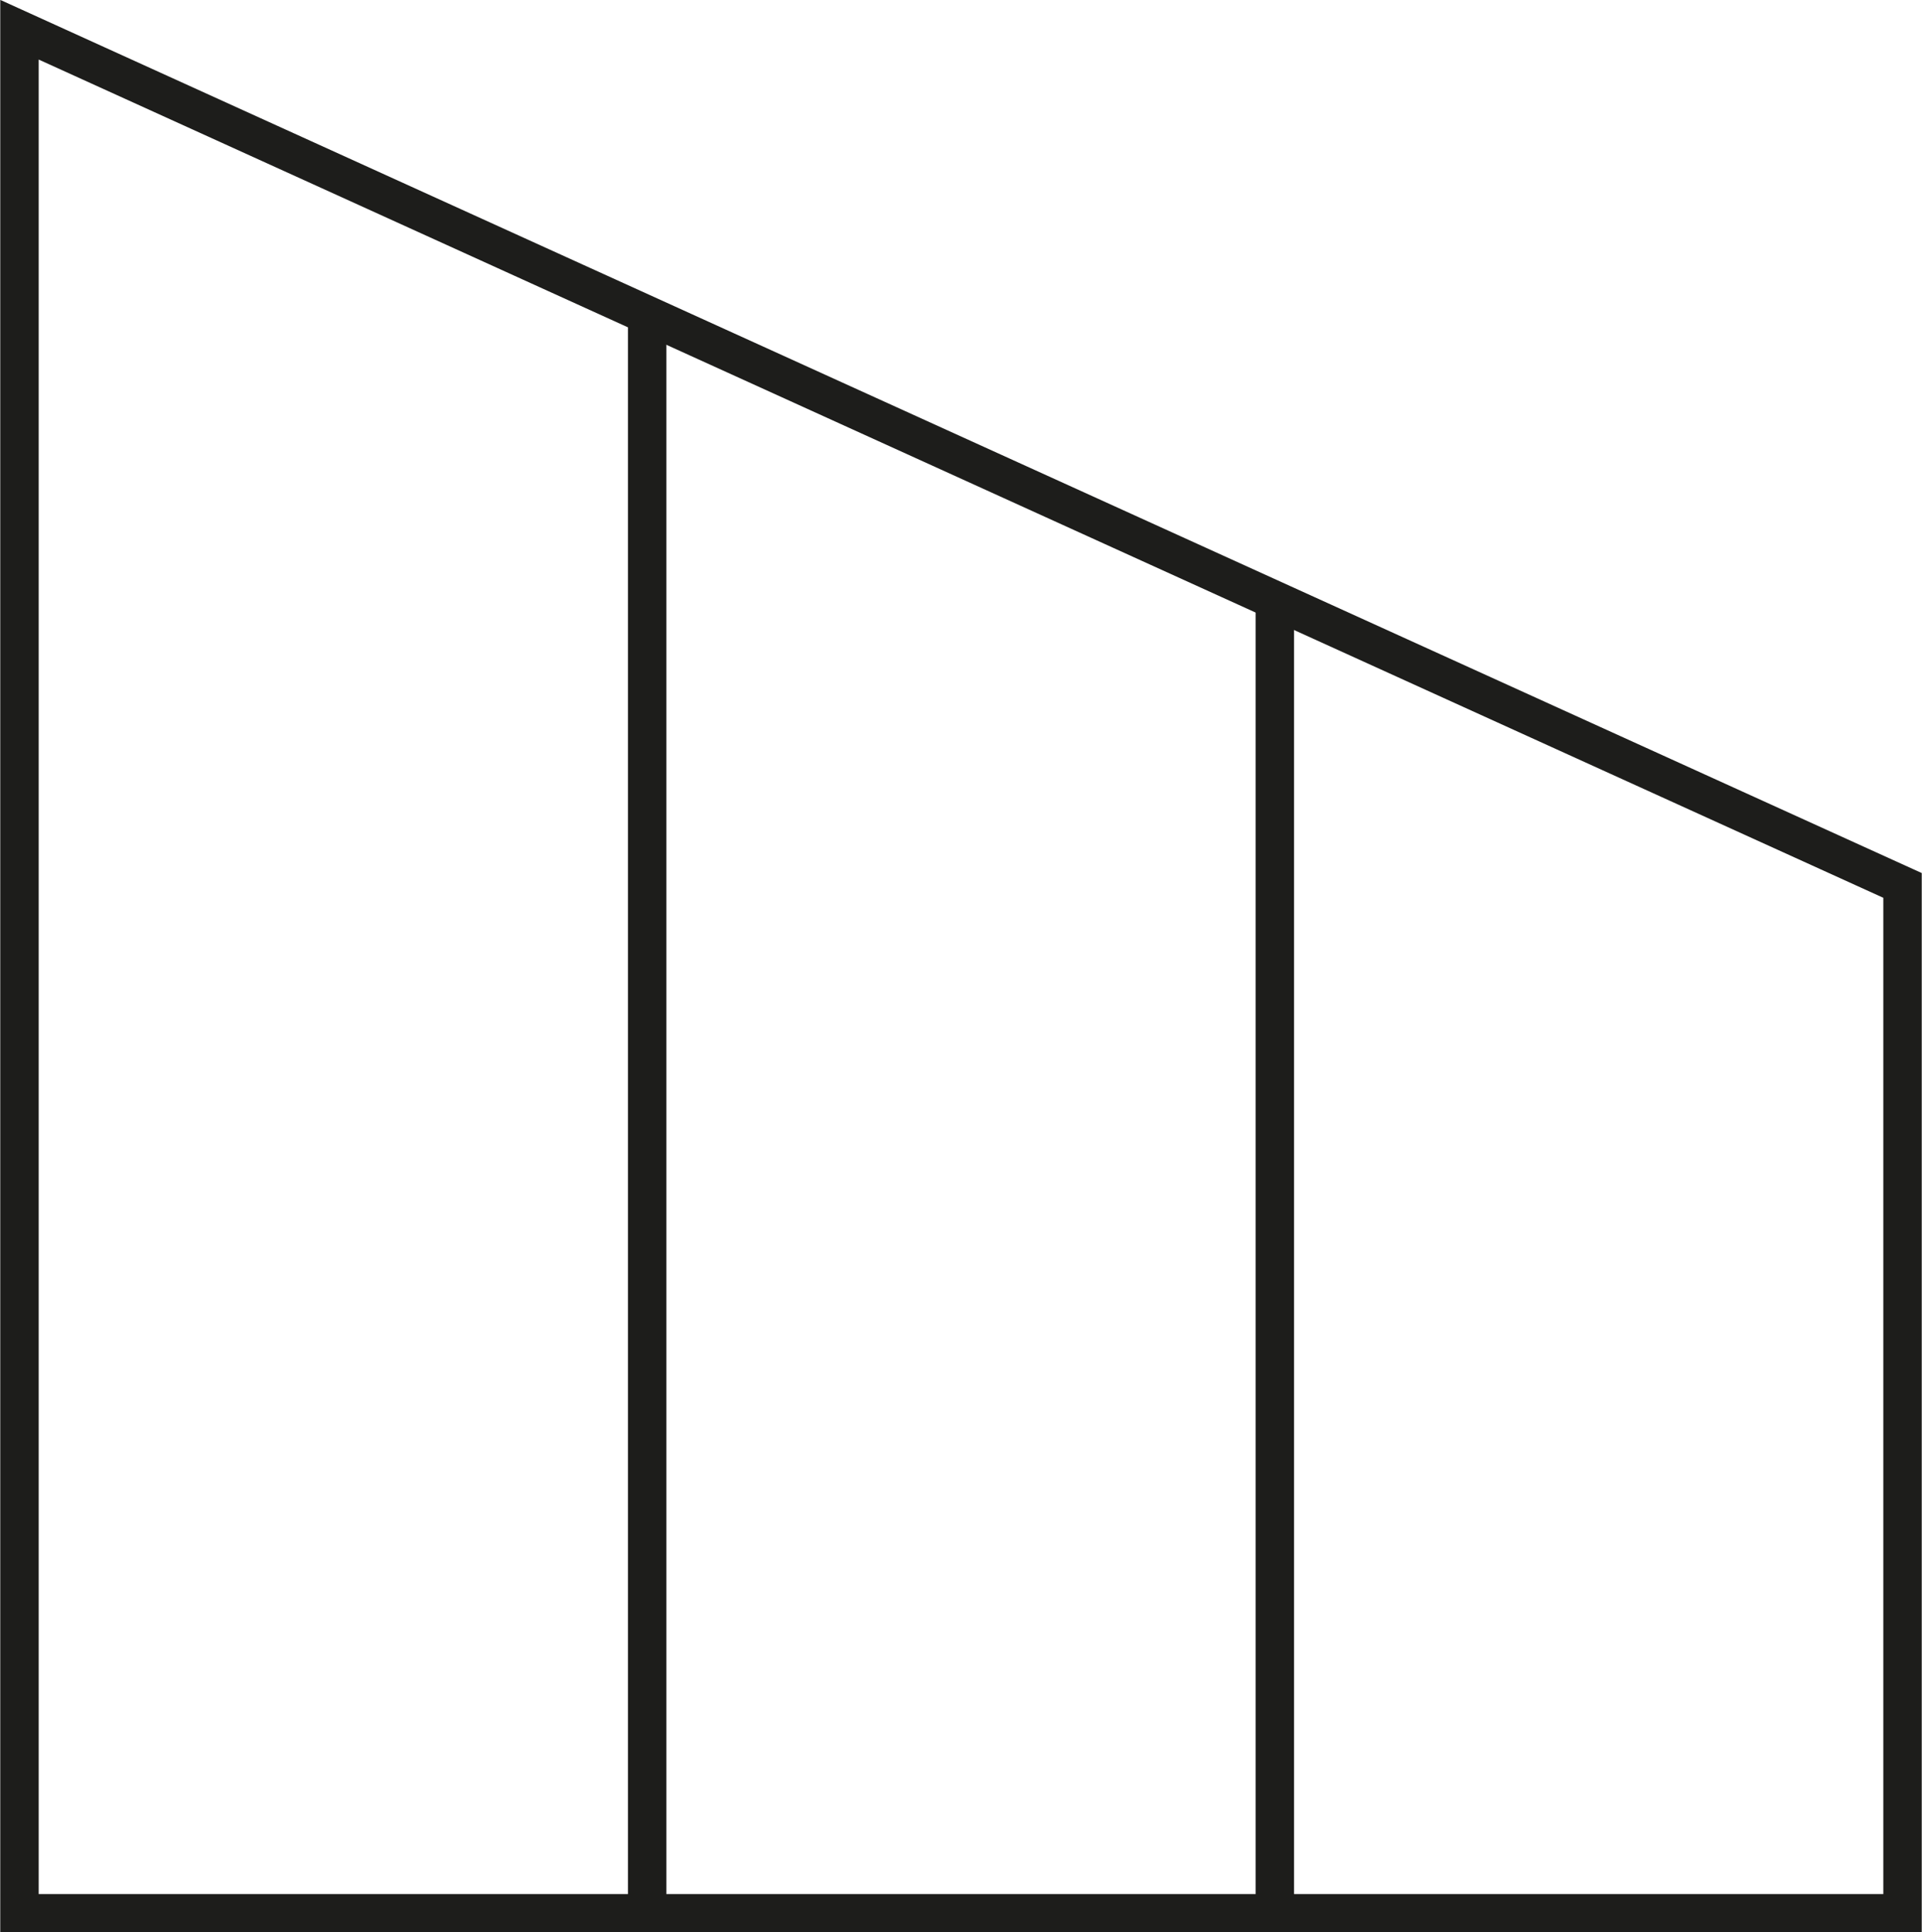
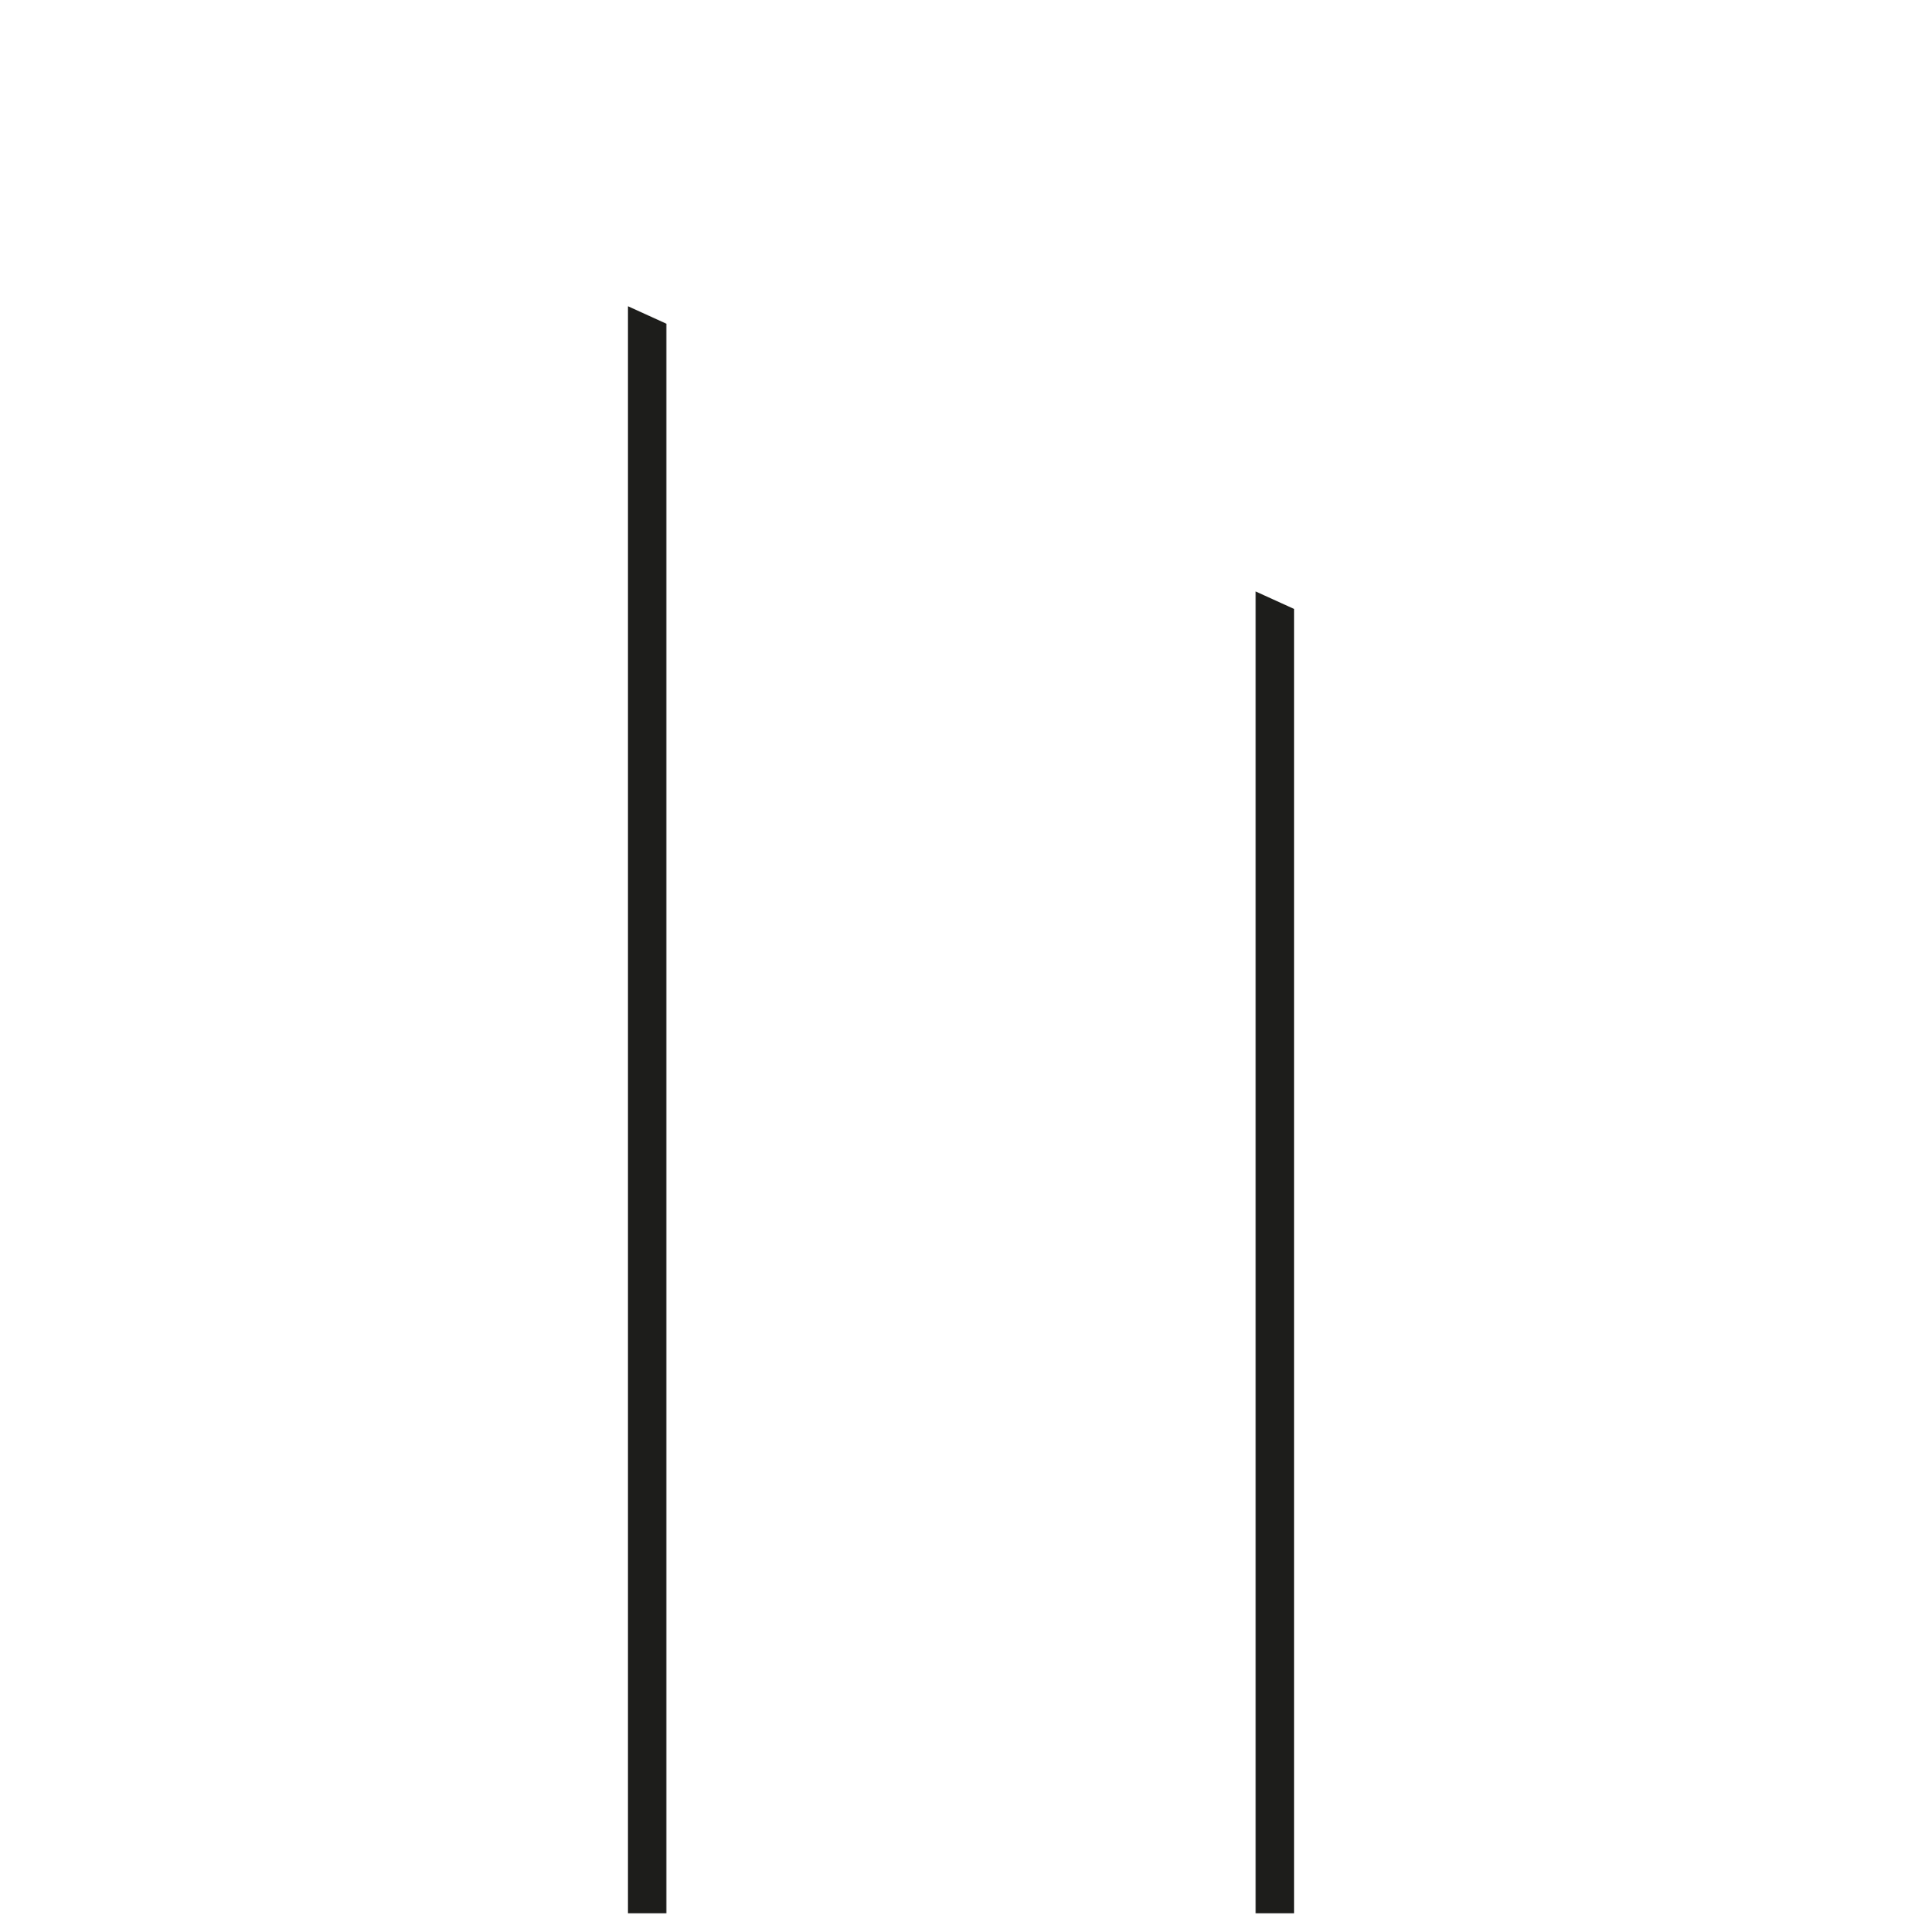
<svg xmlns="http://www.w3.org/2000/svg" id="Layer_1" data-name="Layer 1" viewBox="0 0 37.51 37.71">
  <defs>
    <style>
      .cls-1, .cls-2 {
        fill: none;
      }

      .cls-3 {
        clip-path: url(#clippath);
      }

      .cls-4 {
        clip-path: url(#clippath-1);
      }

      .cls-2 {
        stroke: #1d1d1b;
        stroke-width: .75px;
      }
    </style>
    <clipPath id="clippath">
      <polygon class="cls-1" points=".38 37.34 37.13 37.34 37.13 17.28 .38 .58 .38 37.34" />
    </clipPath>
    <clipPath id="clippath-1">
-       <rect class="cls-1" y="0" width="37.51" height="37.71" />
-     </clipPath>
+       </clipPath>
  </defs>
  <g class="cls-3">
    <line class="cls-2" x1="12.63" y1=".21" x2="12.63" y2="37.71" />
    <line class="cls-2" x1="24.88" y1=".21" x2="24.88" y2="37.71" />
  </g>
  <g class="cls-4">
    <polygon class="cls-2" points=".38 .58 .38 37.34 37.13 37.34 37.13 17.28 .38 .58" />
  </g>
</svg>